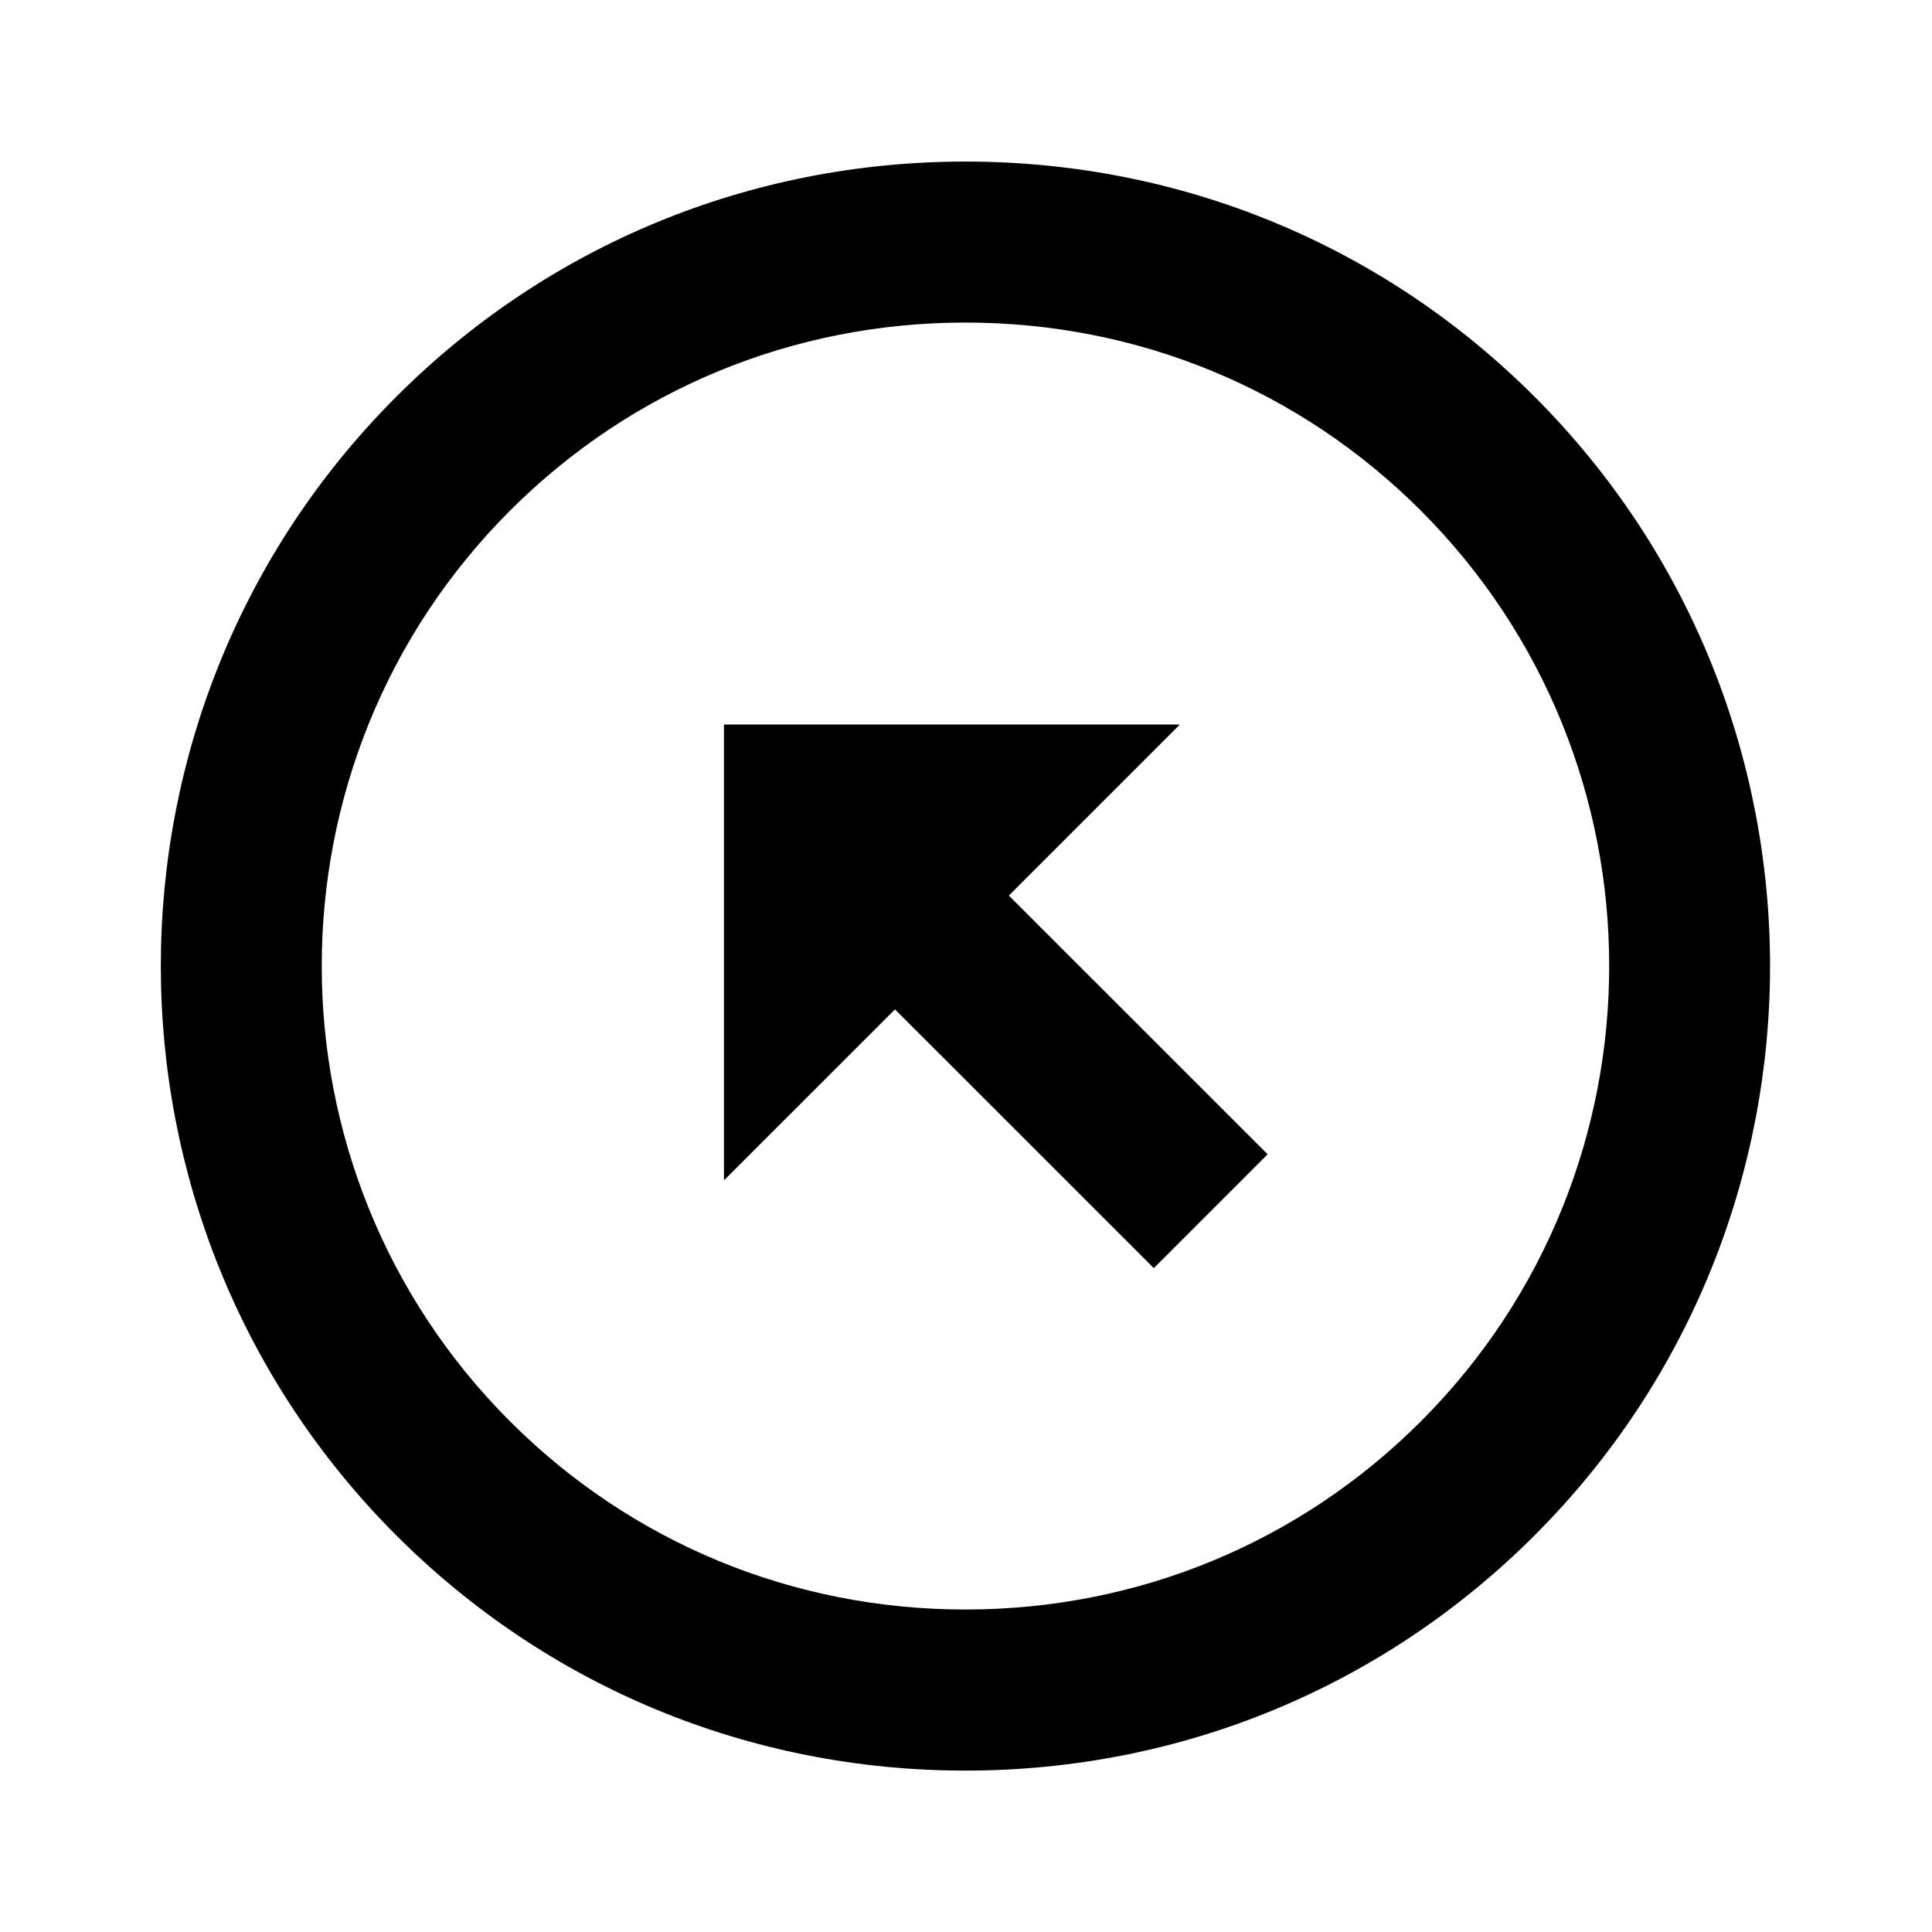
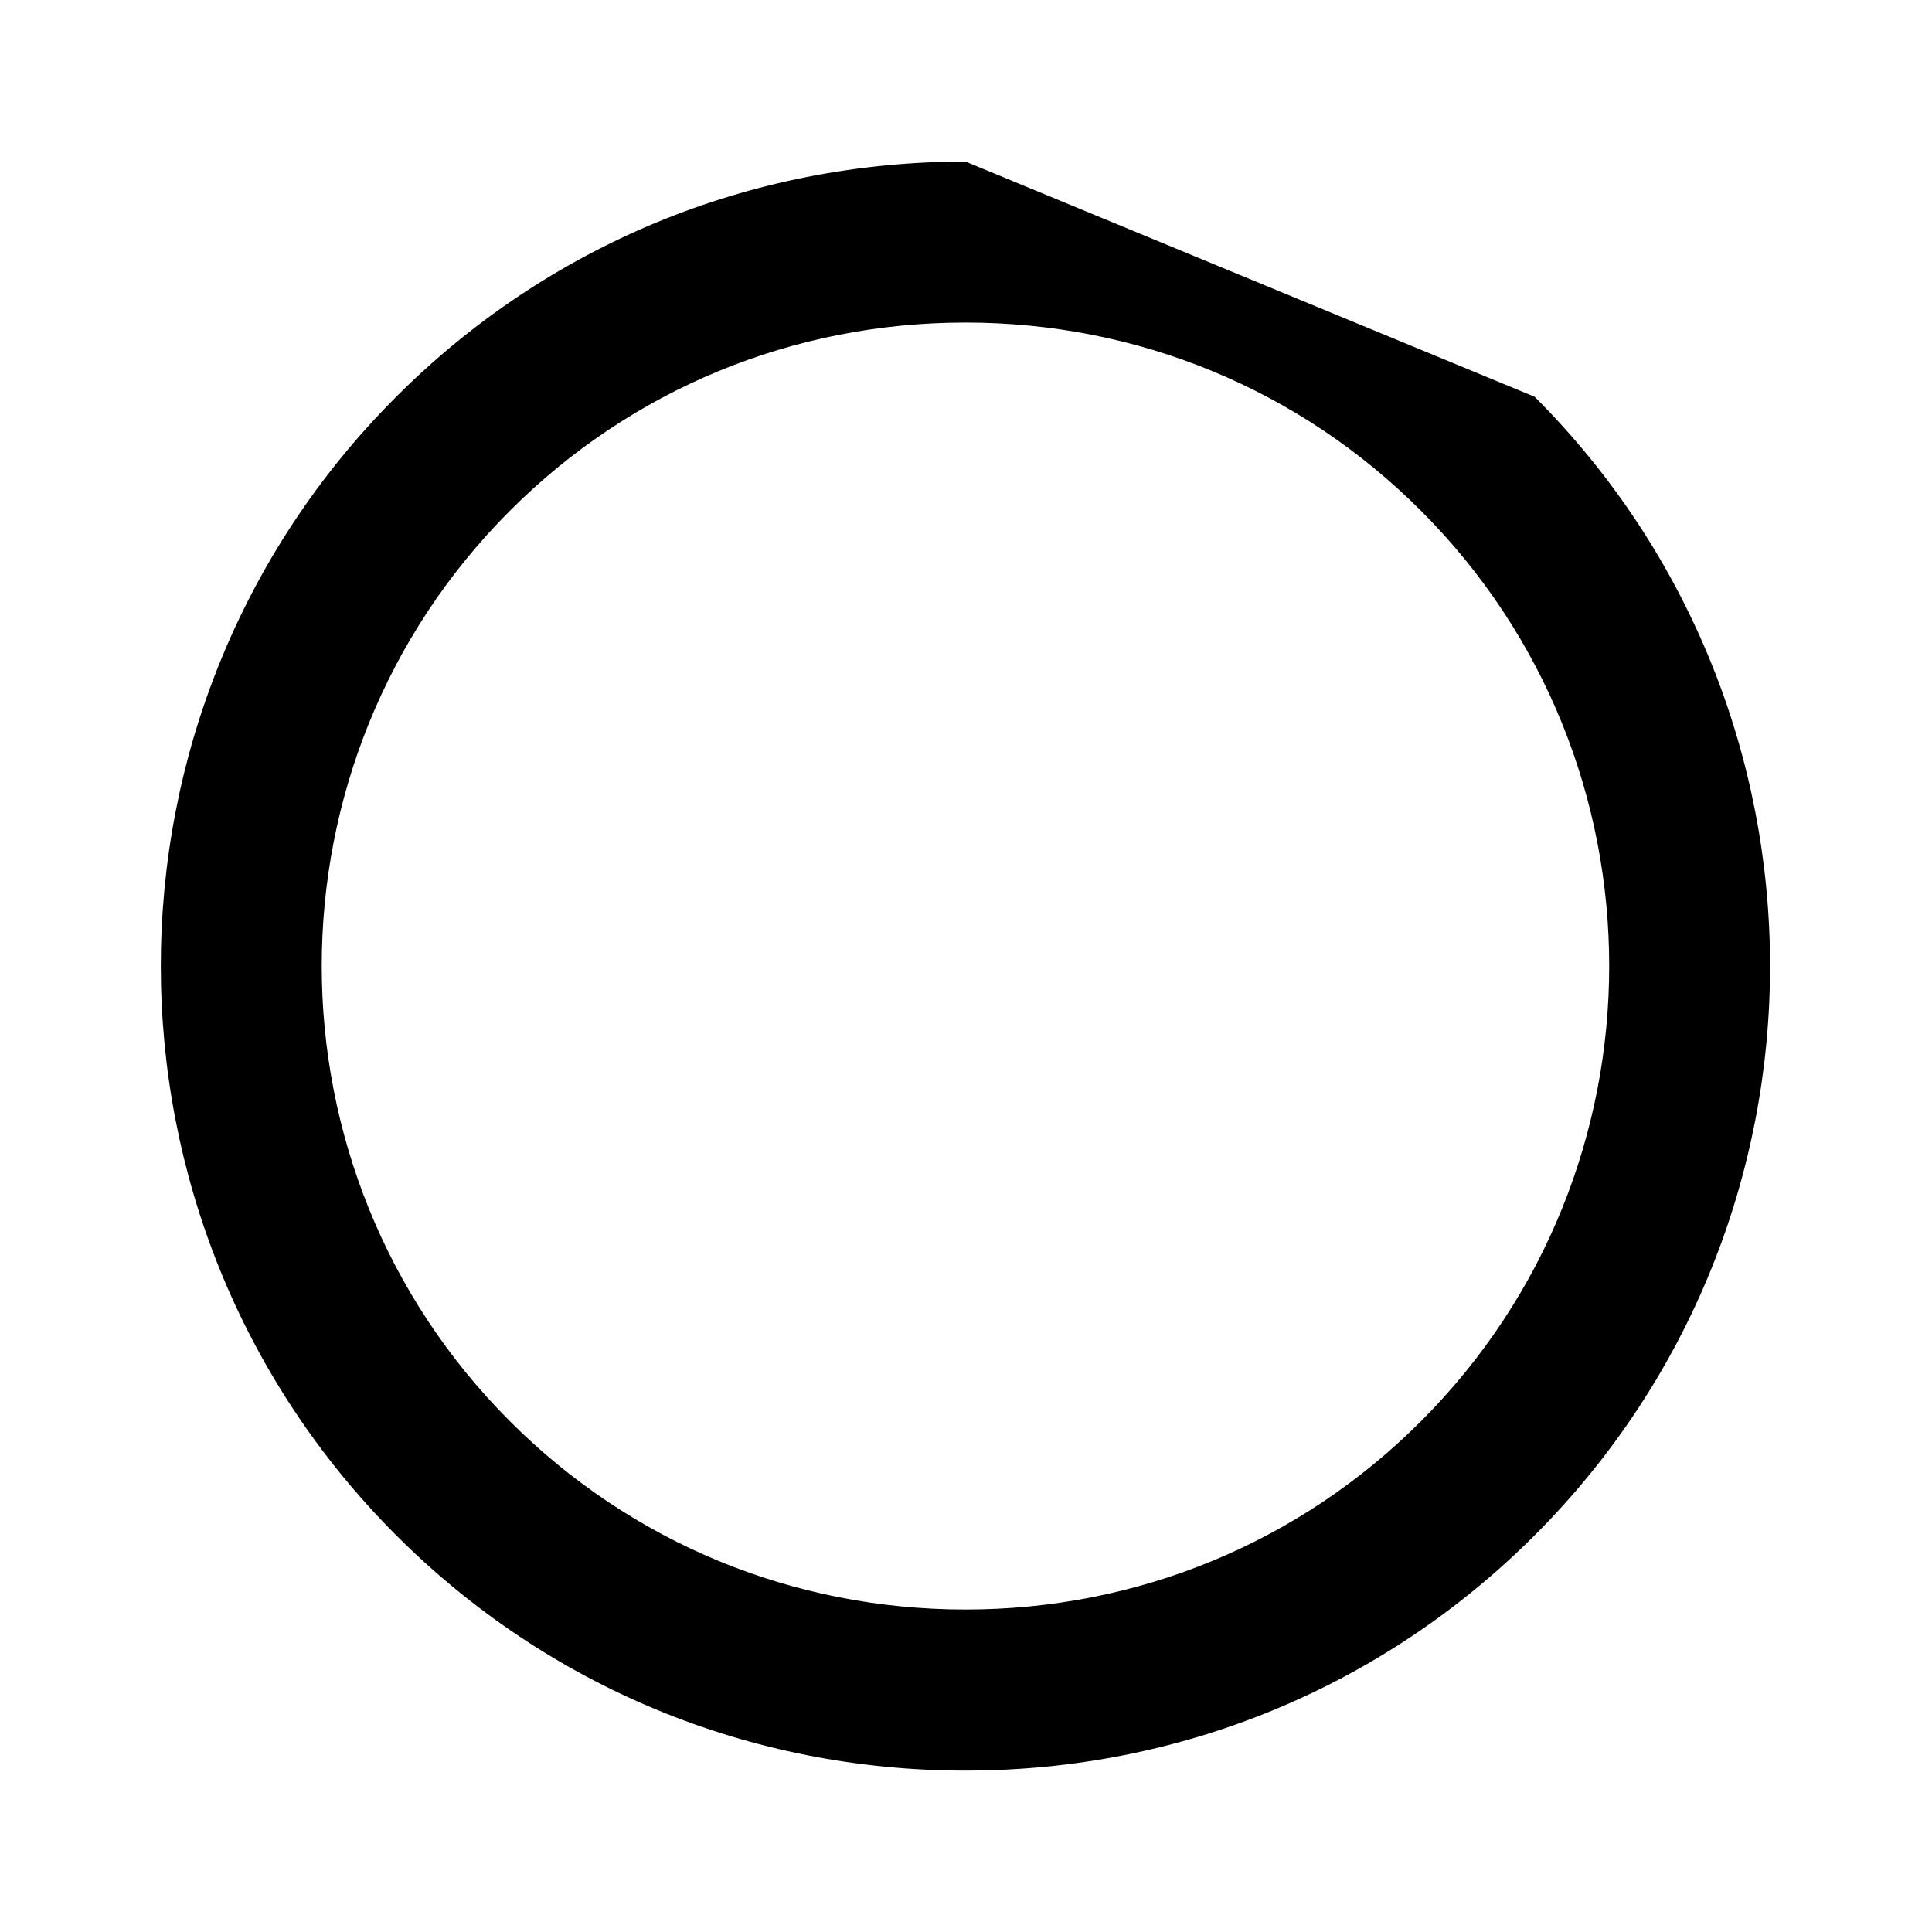
<svg xmlns="http://www.w3.org/2000/svg" width="24" height="24" viewBox="0 0 24 24">
-   <path d="M11.993,2.007c-2.675,0-5.187,1.037-7.071,2.922c-3.899,3.899-3.899,10.243,0,14.143c1.885,1.885,4.396,2.923,7.071,2.923 c2.676,0,5.187-1.038,7.071-2.923c3.899-3.899,3.899-10.243,0-14.143C17.18,3.044,14.669,2.007,11.993,2.007z M17.65,17.657 c-1.507,1.507-3.516,2.337-5.657,2.337c-2.141,0-4.15-0.83-5.657-2.337c-3.119-3.119-3.119-8.195,0-11.314 c1.507-1.507,3.517-2.336,5.657-2.336c2.142,0,4.15,0.829,5.657,2.336C20.77,9.462,20.77,14.538,17.65,17.657z" />
-   <path d="M14.657 9L8.993 9 8.993 14.663 11.118 12.539 14.333 15.753 15.747 14.339 12.532 11.125z" />
+   <path d="M11.993,2.007c-2.675,0-5.187,1.037-7.071,2.922c-3.899,3.899-3.899,10.243,0,14.143c1.885,1.885,4.396,2.923,7.071,2.923 c2.676,0,5.187-1.038,7.071-2.923c3.899-3.899,3.899-10.243,0-14.143z M17.65,17.657 c-1.507,1.507-3.516,2.337-5.657,2.337c-2.141,0-4.15-0.83-5.657-2.337c-3.119-3.119-3.119-8.195,0-11.314 c1.507-1.507,3.517-2.336,5.657-2.336c2.142,0,4.15,0.829,5.657,2.336C20.77,9.462,20.77,14.538,17.65,17.657z" />
</svg>